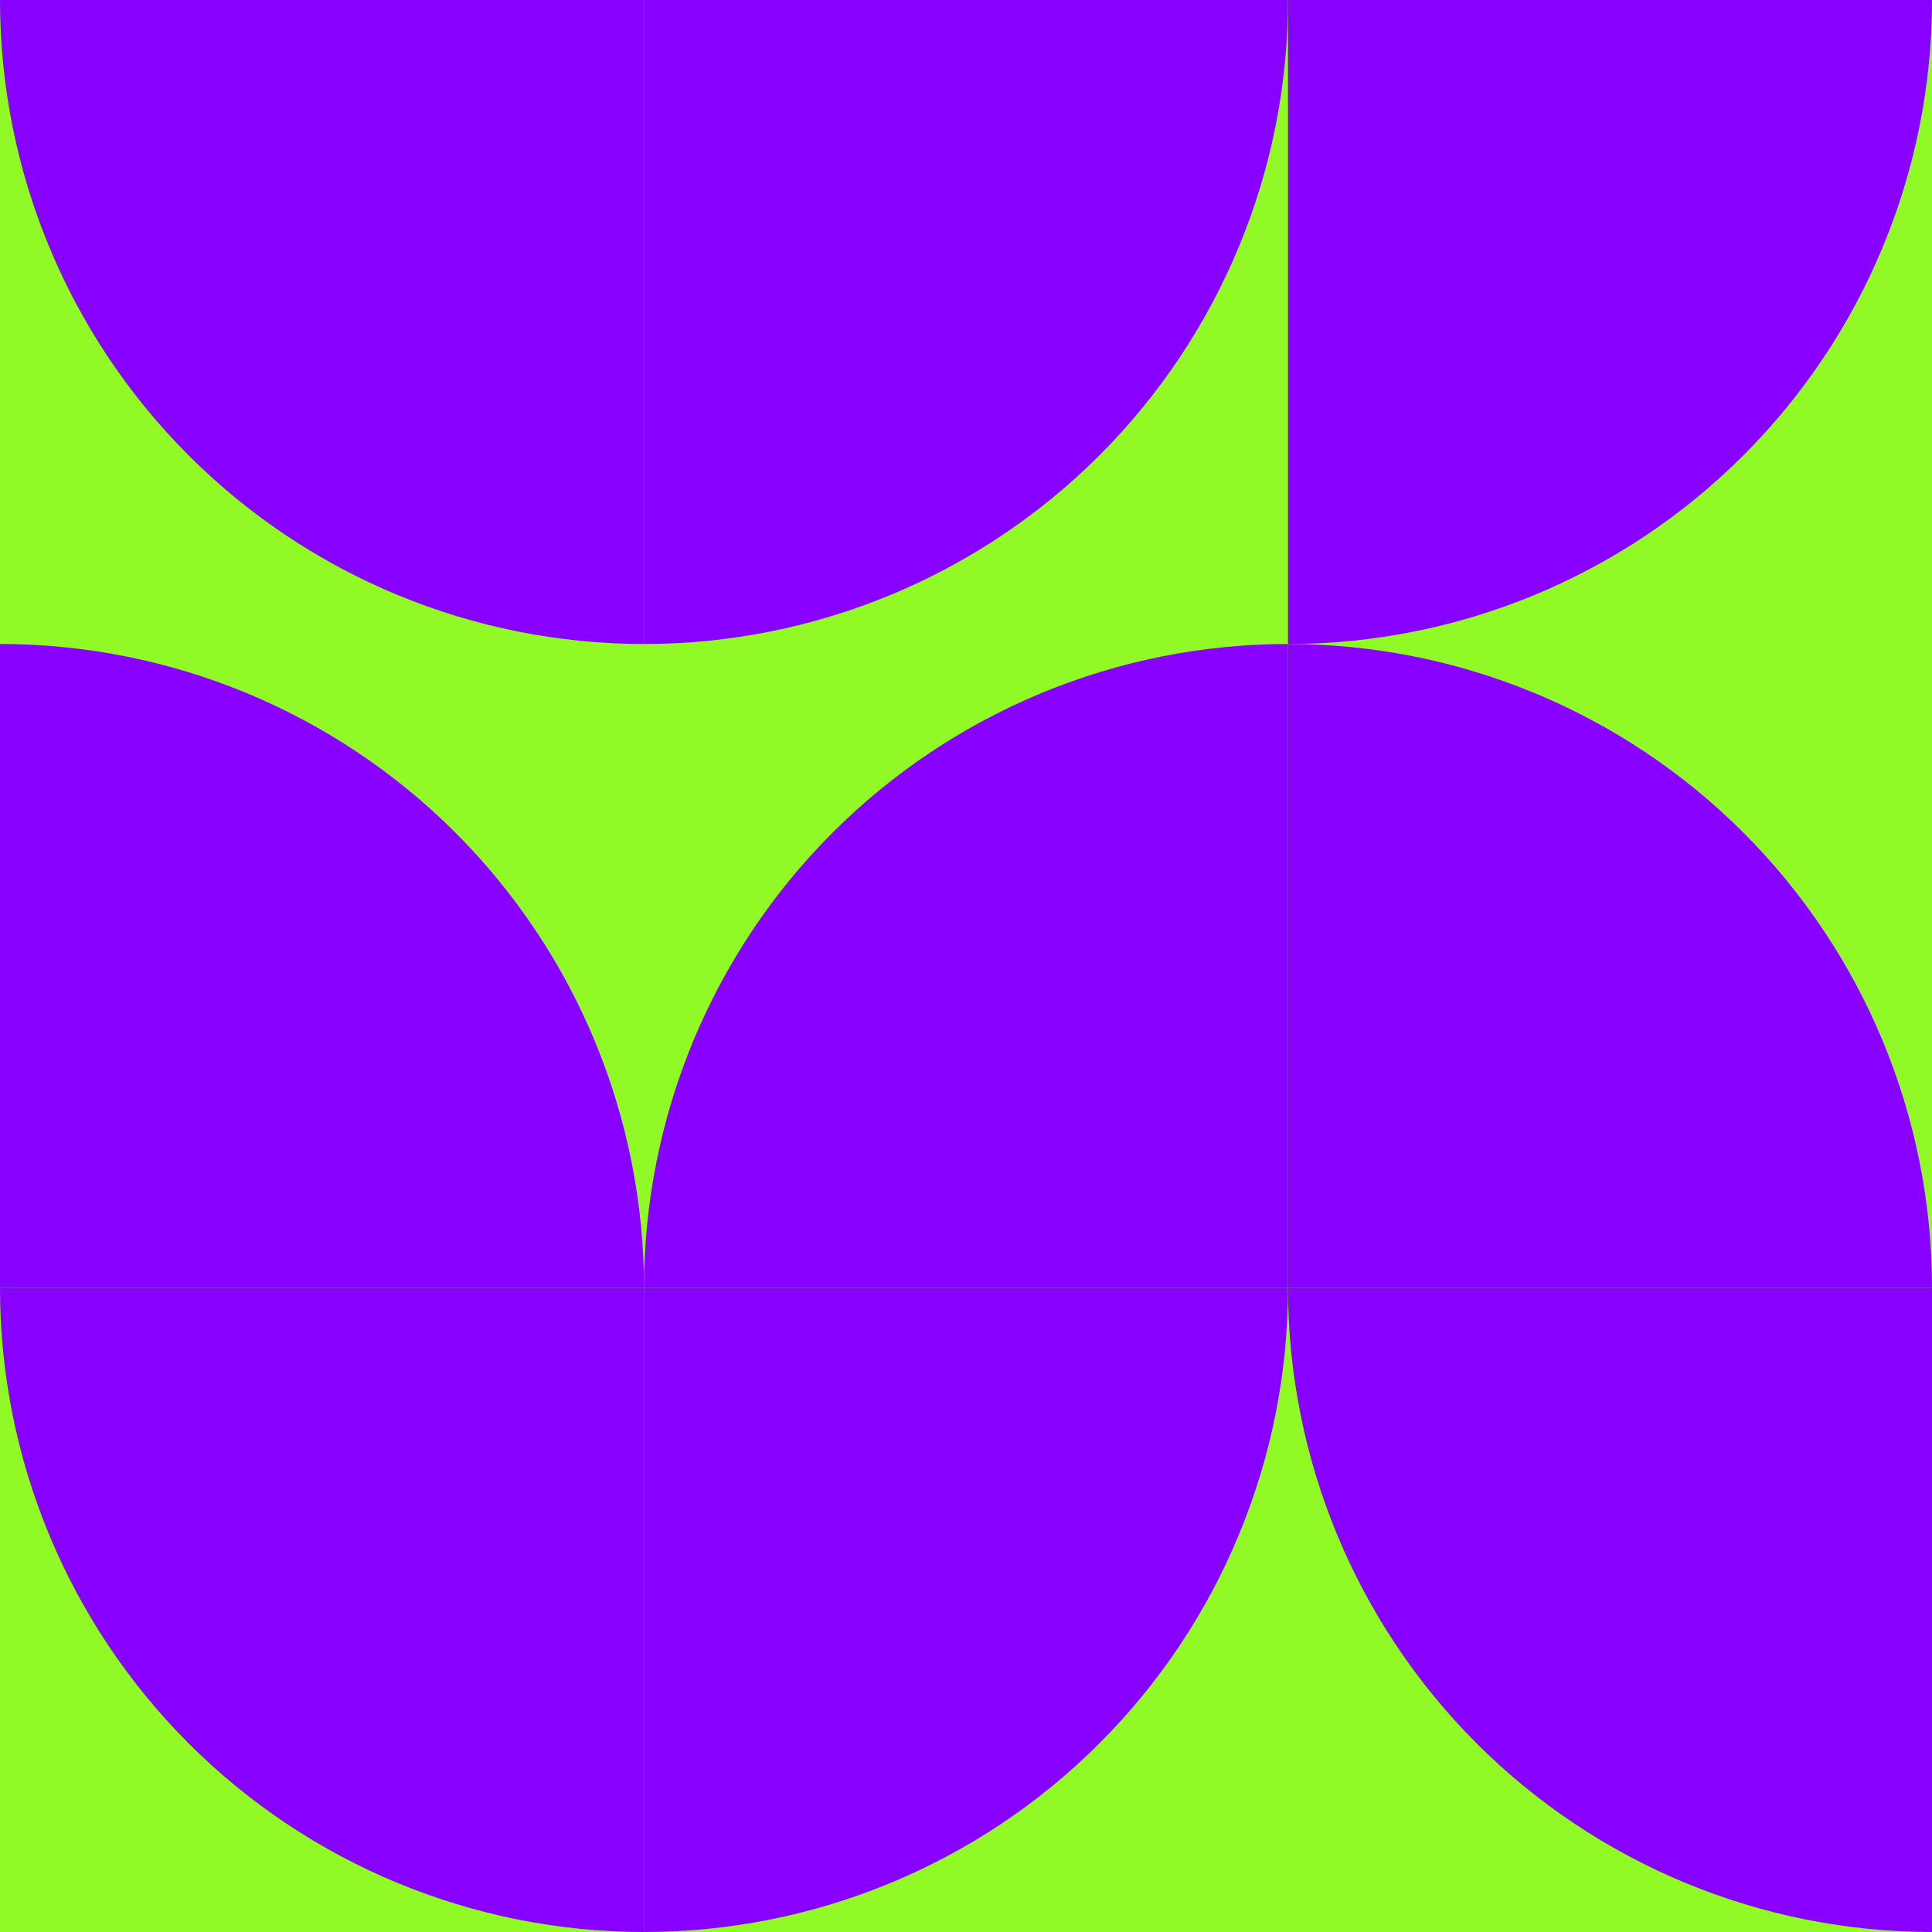
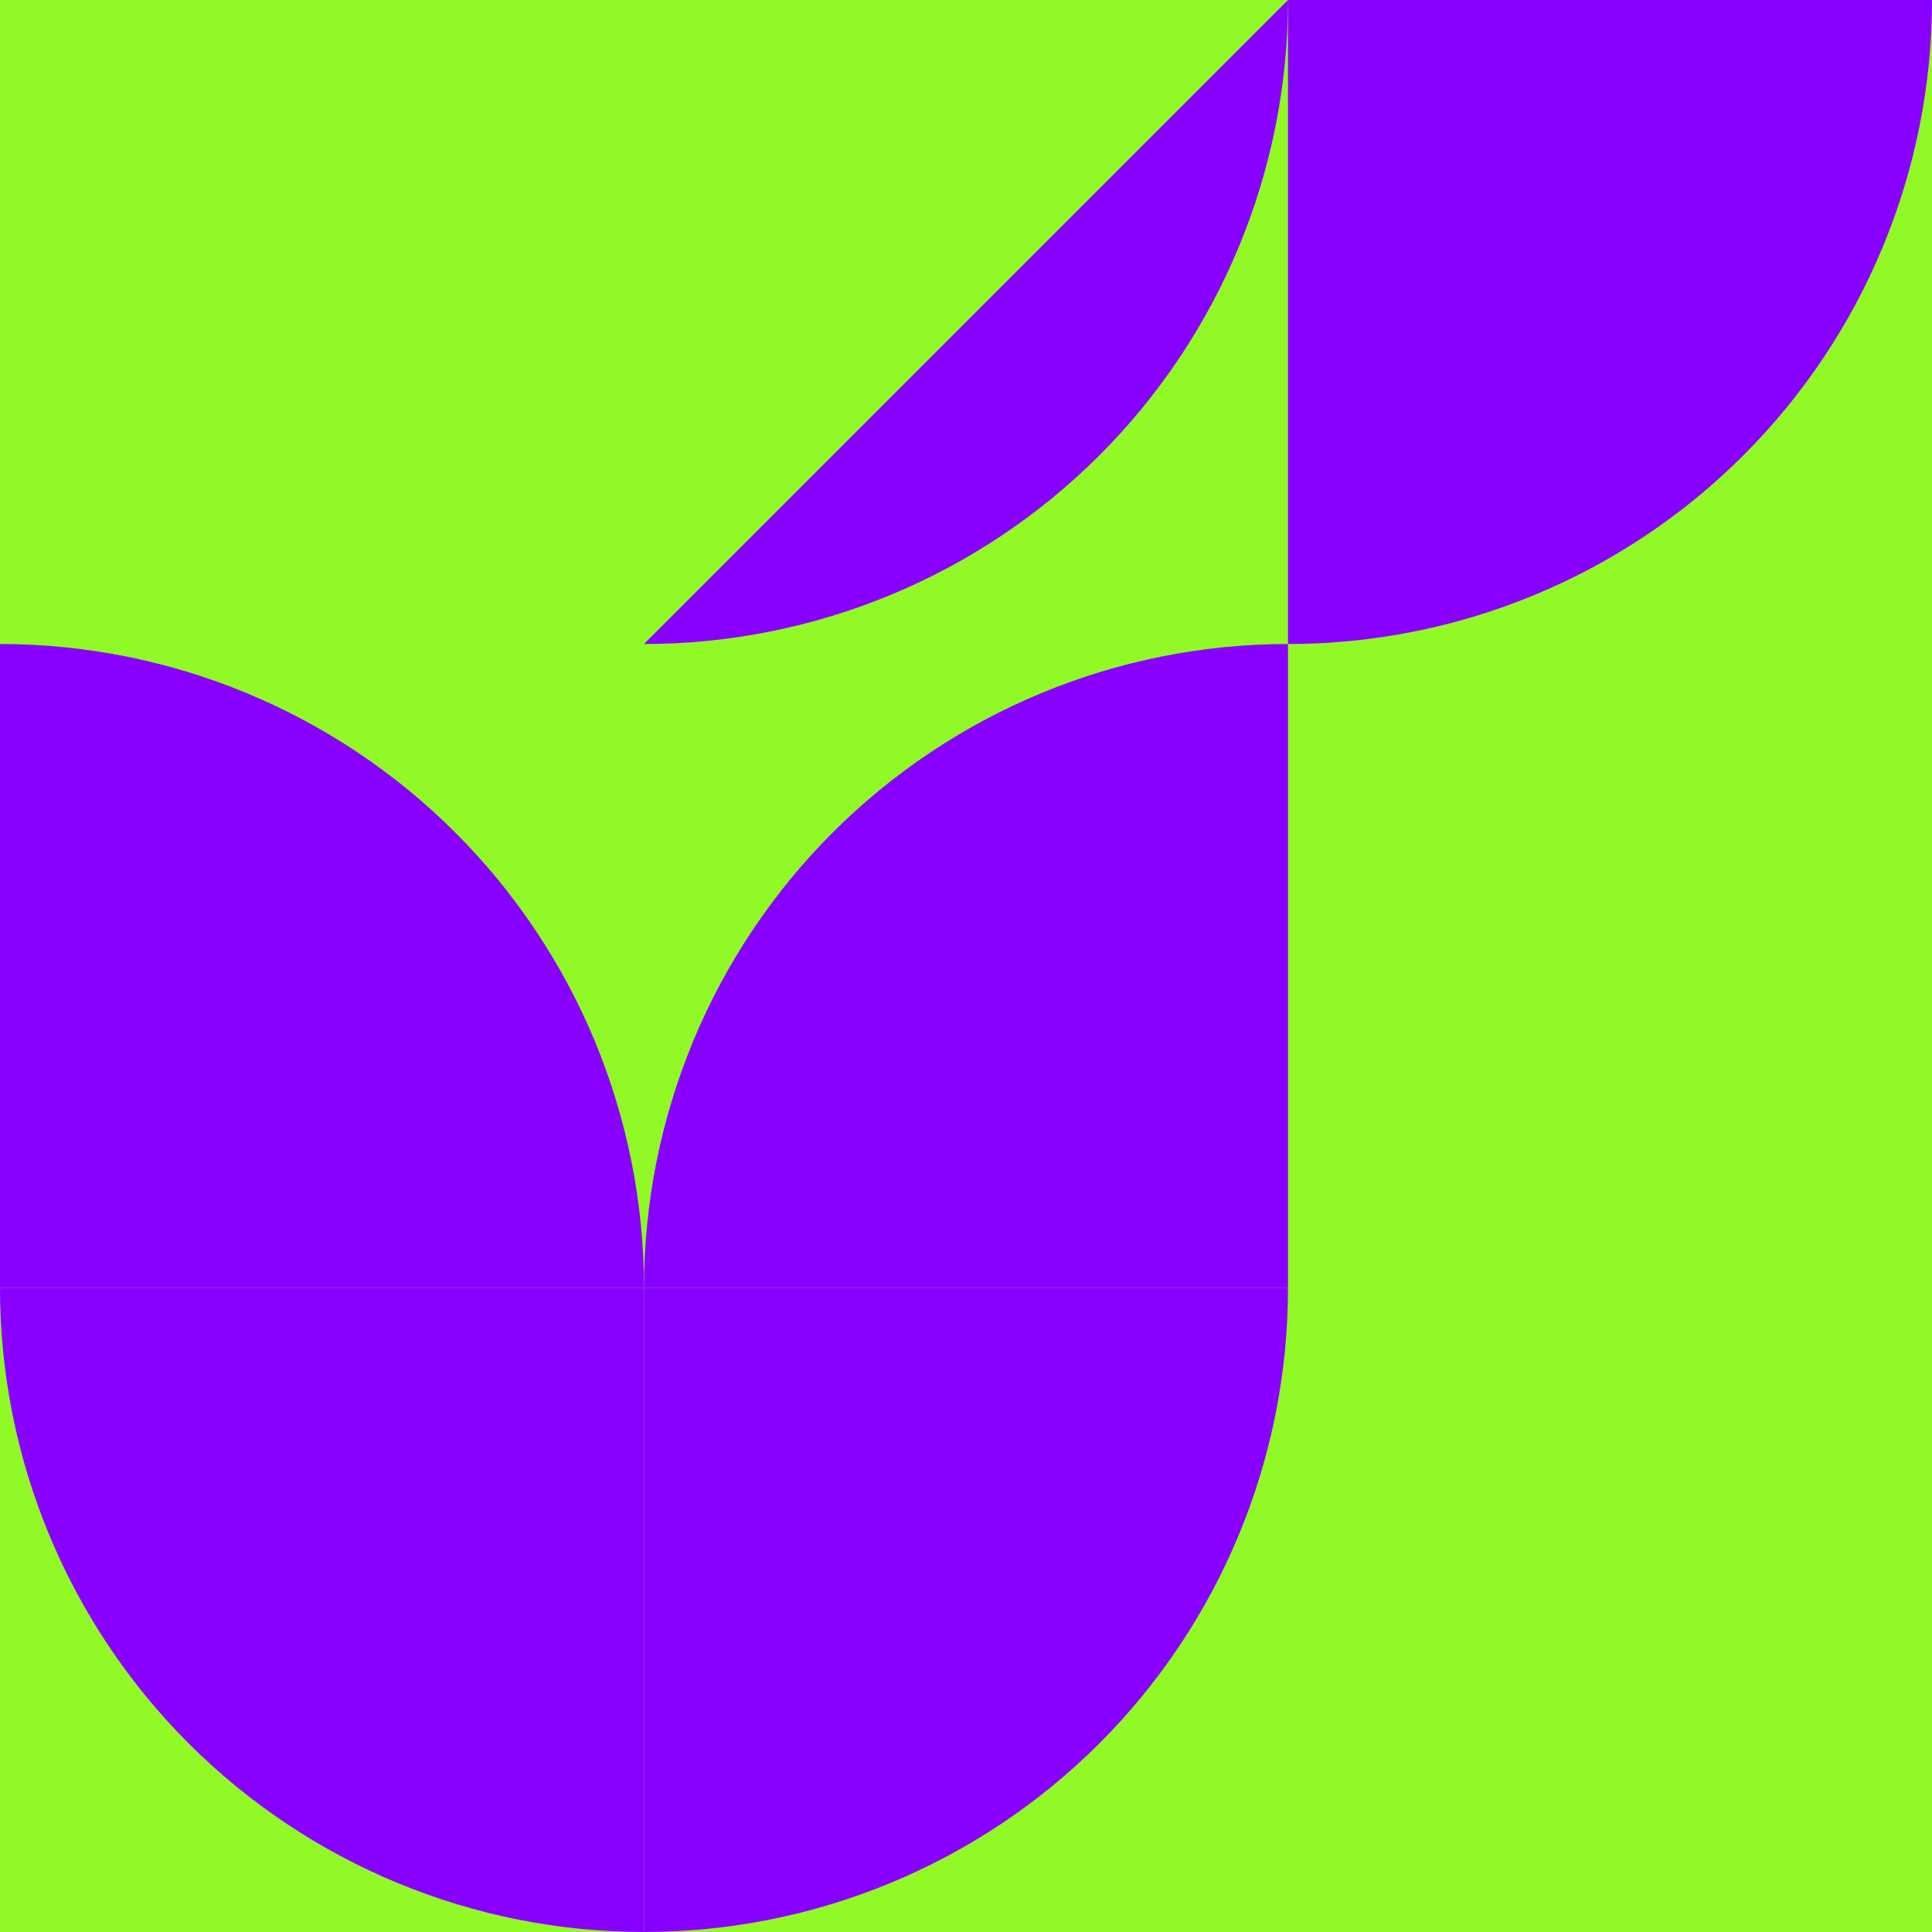
<svg xmlns="http://www.w3.org/2000/svg" viewBox="0 0 192 192" fill="none" class="sc-ebc4a712-0 jtDxhz">
  <rect width="192" height="192" fill="rgba(145, 249, 37, 1)" />
  <g transform="translate(0, 0) rotate(270, 32, 32)">
-     <path d="M0 64C1.4839e-06 47.026 6.743 30.747 18.745 18.745C30.747 6.743 47.026 -2.02411e-07 64 0V64L0 64Z" fill="rgba(136, 0, 255, 1)" />
-   </g>
+     </g>
  <g transform="translate(64, 0) rotate(180, 32, 32)">
-     <path d="M0 64C1.4839e-06 47.026 6.743 30.747 18.745 18.745C30.747 6.743 47.026 -2.02411e-07 64 0V64L0 64Z" fill="rgba(136, 0, 255, 1)" />
+     <path d="M0 64C1.4839e-06 47.026 6.743 30.747 18.745 18.745C30.747 6.743 47.026 -2.02411e-07 64 0L0 64Z" fill="rgba(136, 0, 255, 1)" />
  </g>
  <g transform="translate(128, 0) rotate(180, 32, 32)">
    <path d="M0 64C1.4839e-06 47.026 6.743 30.747 18.745 18.745C30.747 6.743 47.026 -2.02411e-07 64 0V64L0 64Z" fill="rgba(136, 0, 255, 1)" />
  </g>
  <g transform="translate(0, 64) rotate(90, 32, 32)">
    <path d="M0 64C1.4839e-06 47.026 6.743 30.747 18.745 18.745C30.747 6.743 47.026 -2.02411e-07 64 0V64L0 64Z" fill="rgba(136, 0, 255, 1)" />
  </g>
  <g transform="translate(64, 64) rotate(0, 32, 32)">
    <path d="M0 64C1.4839e-06 47.026 6.743 30.747 18.745 18.745C30.747 6.743 47.026 -2.02411e-07 64 0V64L0 64Z" fill="rgba(136, 0, 255, 1)" />
  </g>
  <g transform="translate(128, 64) rotate(90, 32, 32)">
-     <path d="M0 64C1.4839e-06 47.026 6.743 30.747 18.745 18.745C30.747 6.743 47.026 -2.02411e-07 64 0V64L0 64Z" fill="rgba(136, 0, 255, 1)" />
-   </g>
+     </g>
  <g transform="translate(0, 128) rotate(270, 32, 32)">
    <path d="M0 64C1.4839e-06 47.026 6.743 30.747 18.745 18.745C30.747 6.743 47.026 -2.02411e-07 64 0V64L0 64Z" fill="rgba(136, 0, 255, 1)" />
  </g>
  <g transform="translate(64, 128) rotate(180, 32, 32)">
    <path d="M0 64C1.4839e-06 47.026 6.743 30.747 18.745 18.745C30.747 6.743 47.026 -2.02411e-07 64 0V64L0 64Z" fill="rgba(136, 0, 255, 1)" />
  </g>
  <g transform="translate(128, 128) rotate(270, 32, 32)">
-     <path d="M0 64C1.4839e-06 47.026 6.743 30.747 18.745 18.745C30.747 6.743 47.026 -2.02411e-07 64 0V64L0 64Z" fill="rgba(136, 0, 255, 1)" />
-   </g>
+     </g>
</svg>